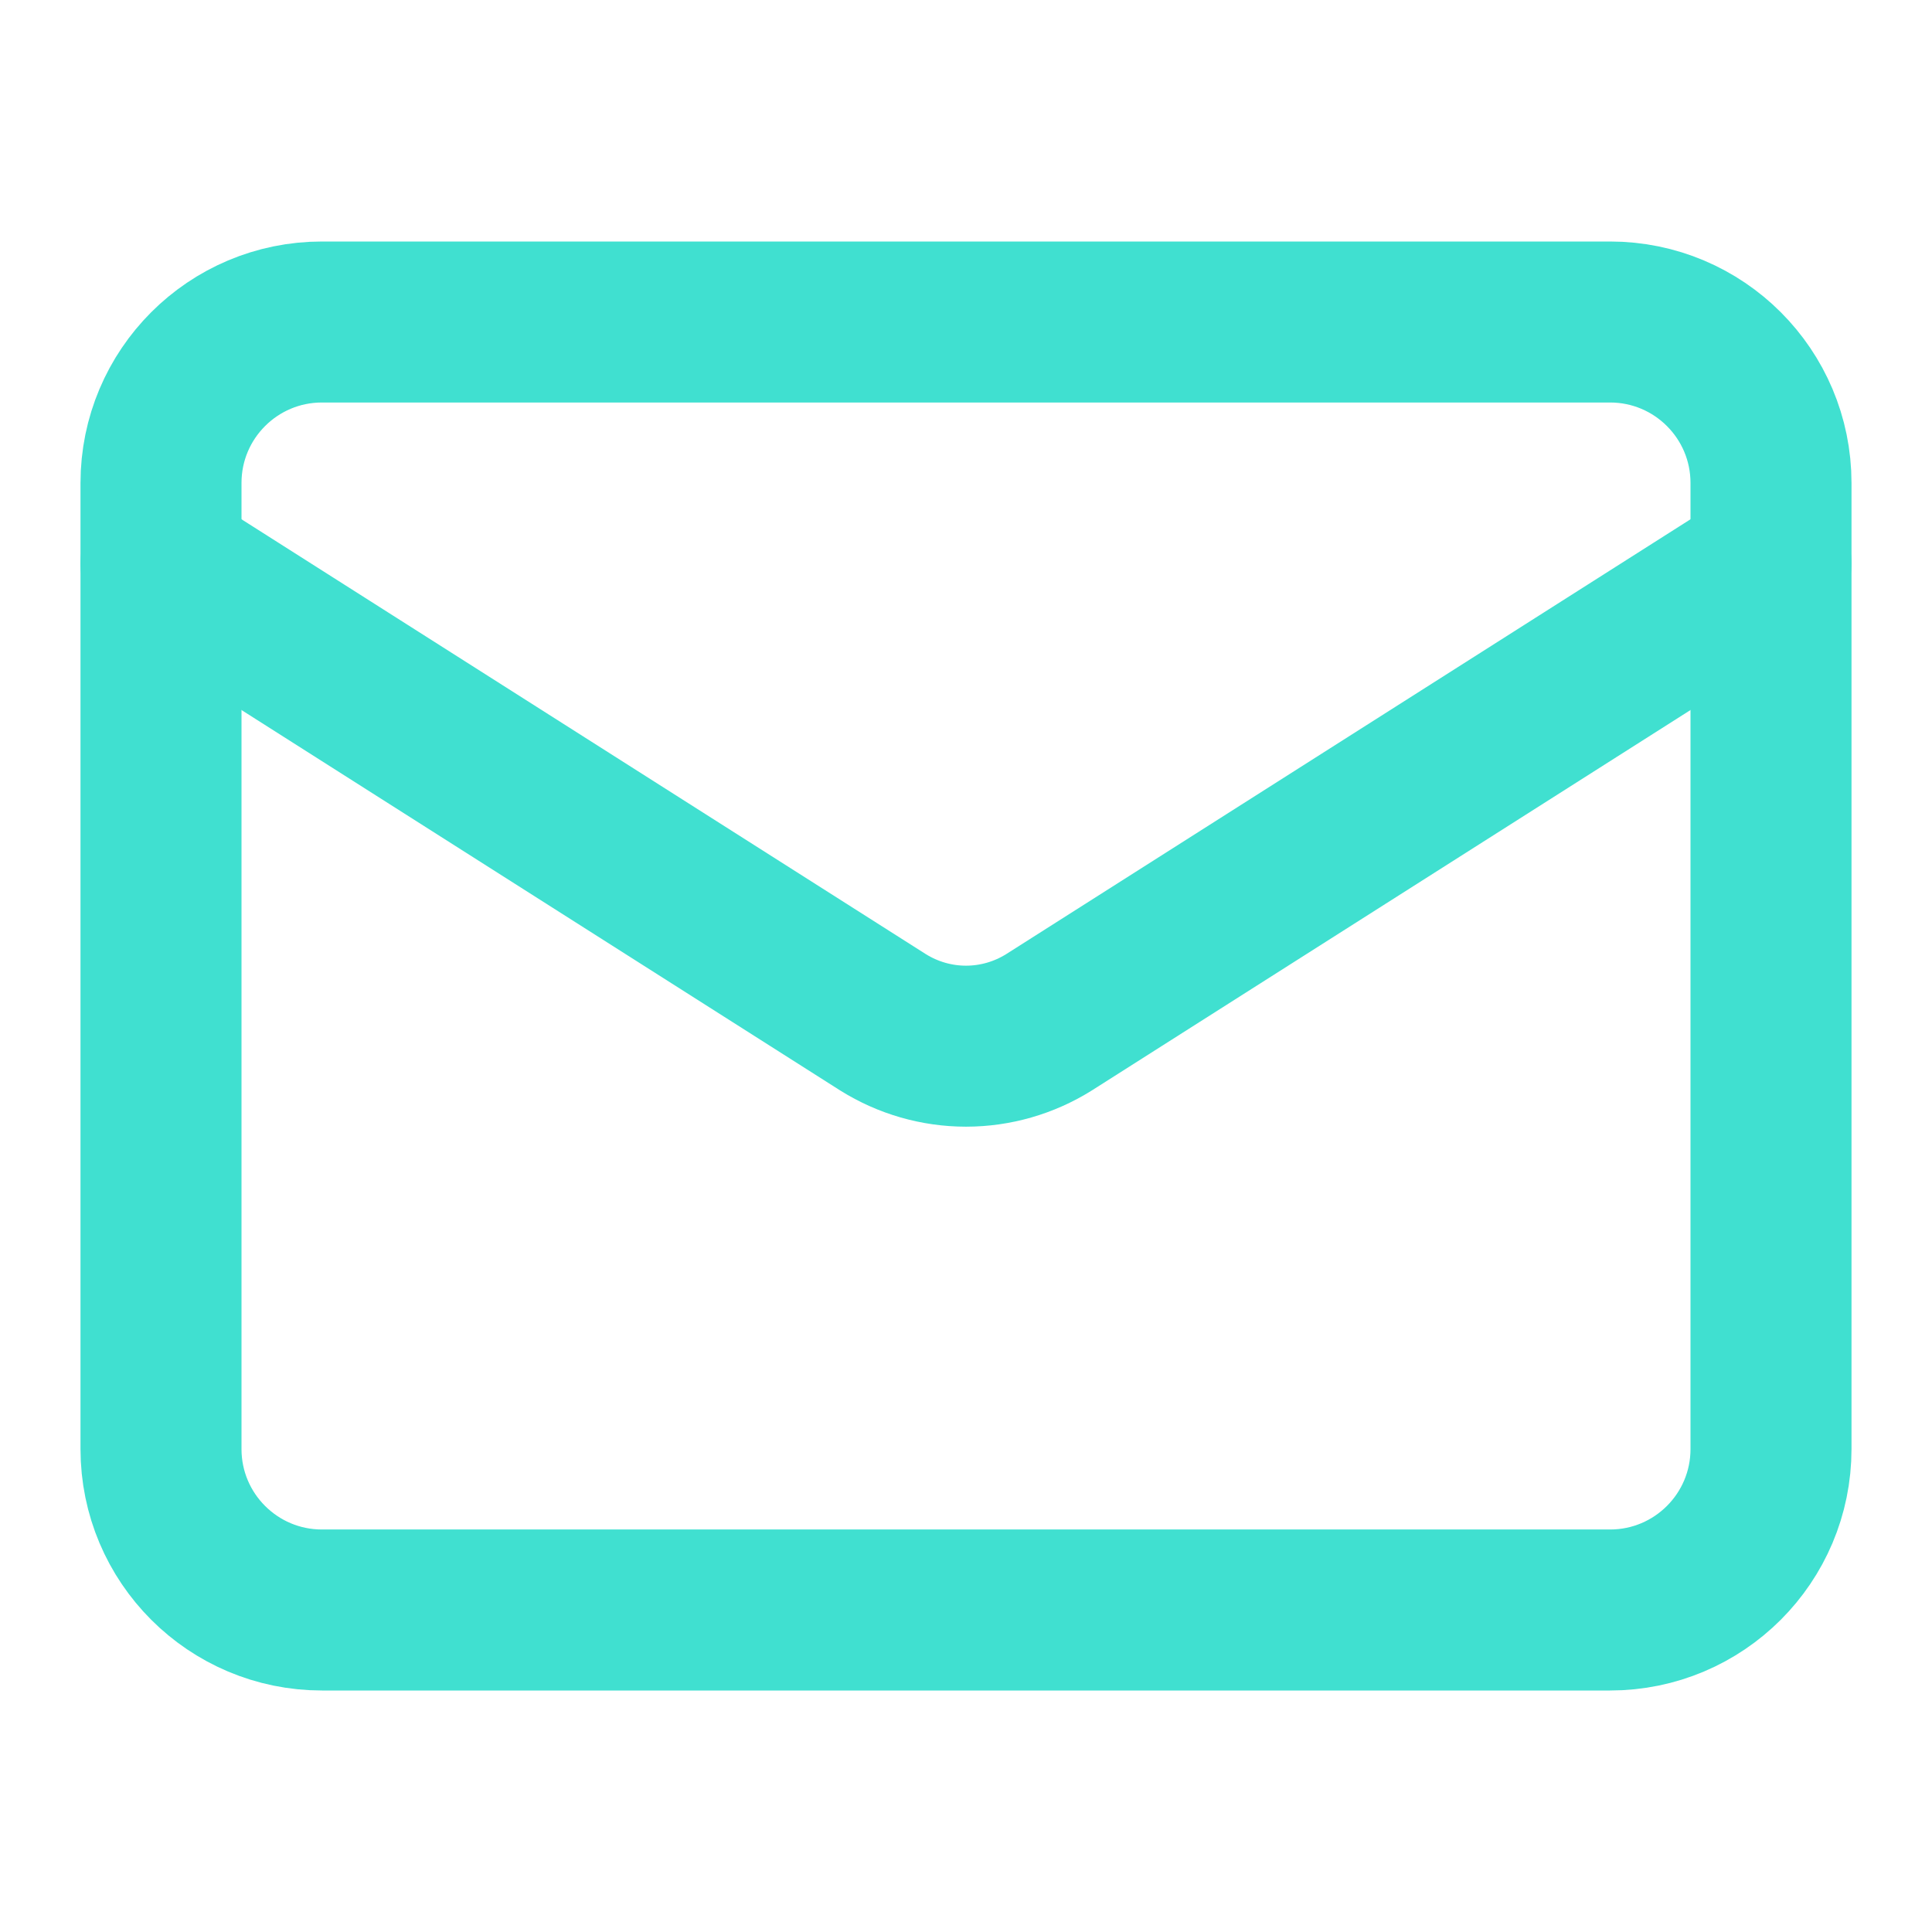
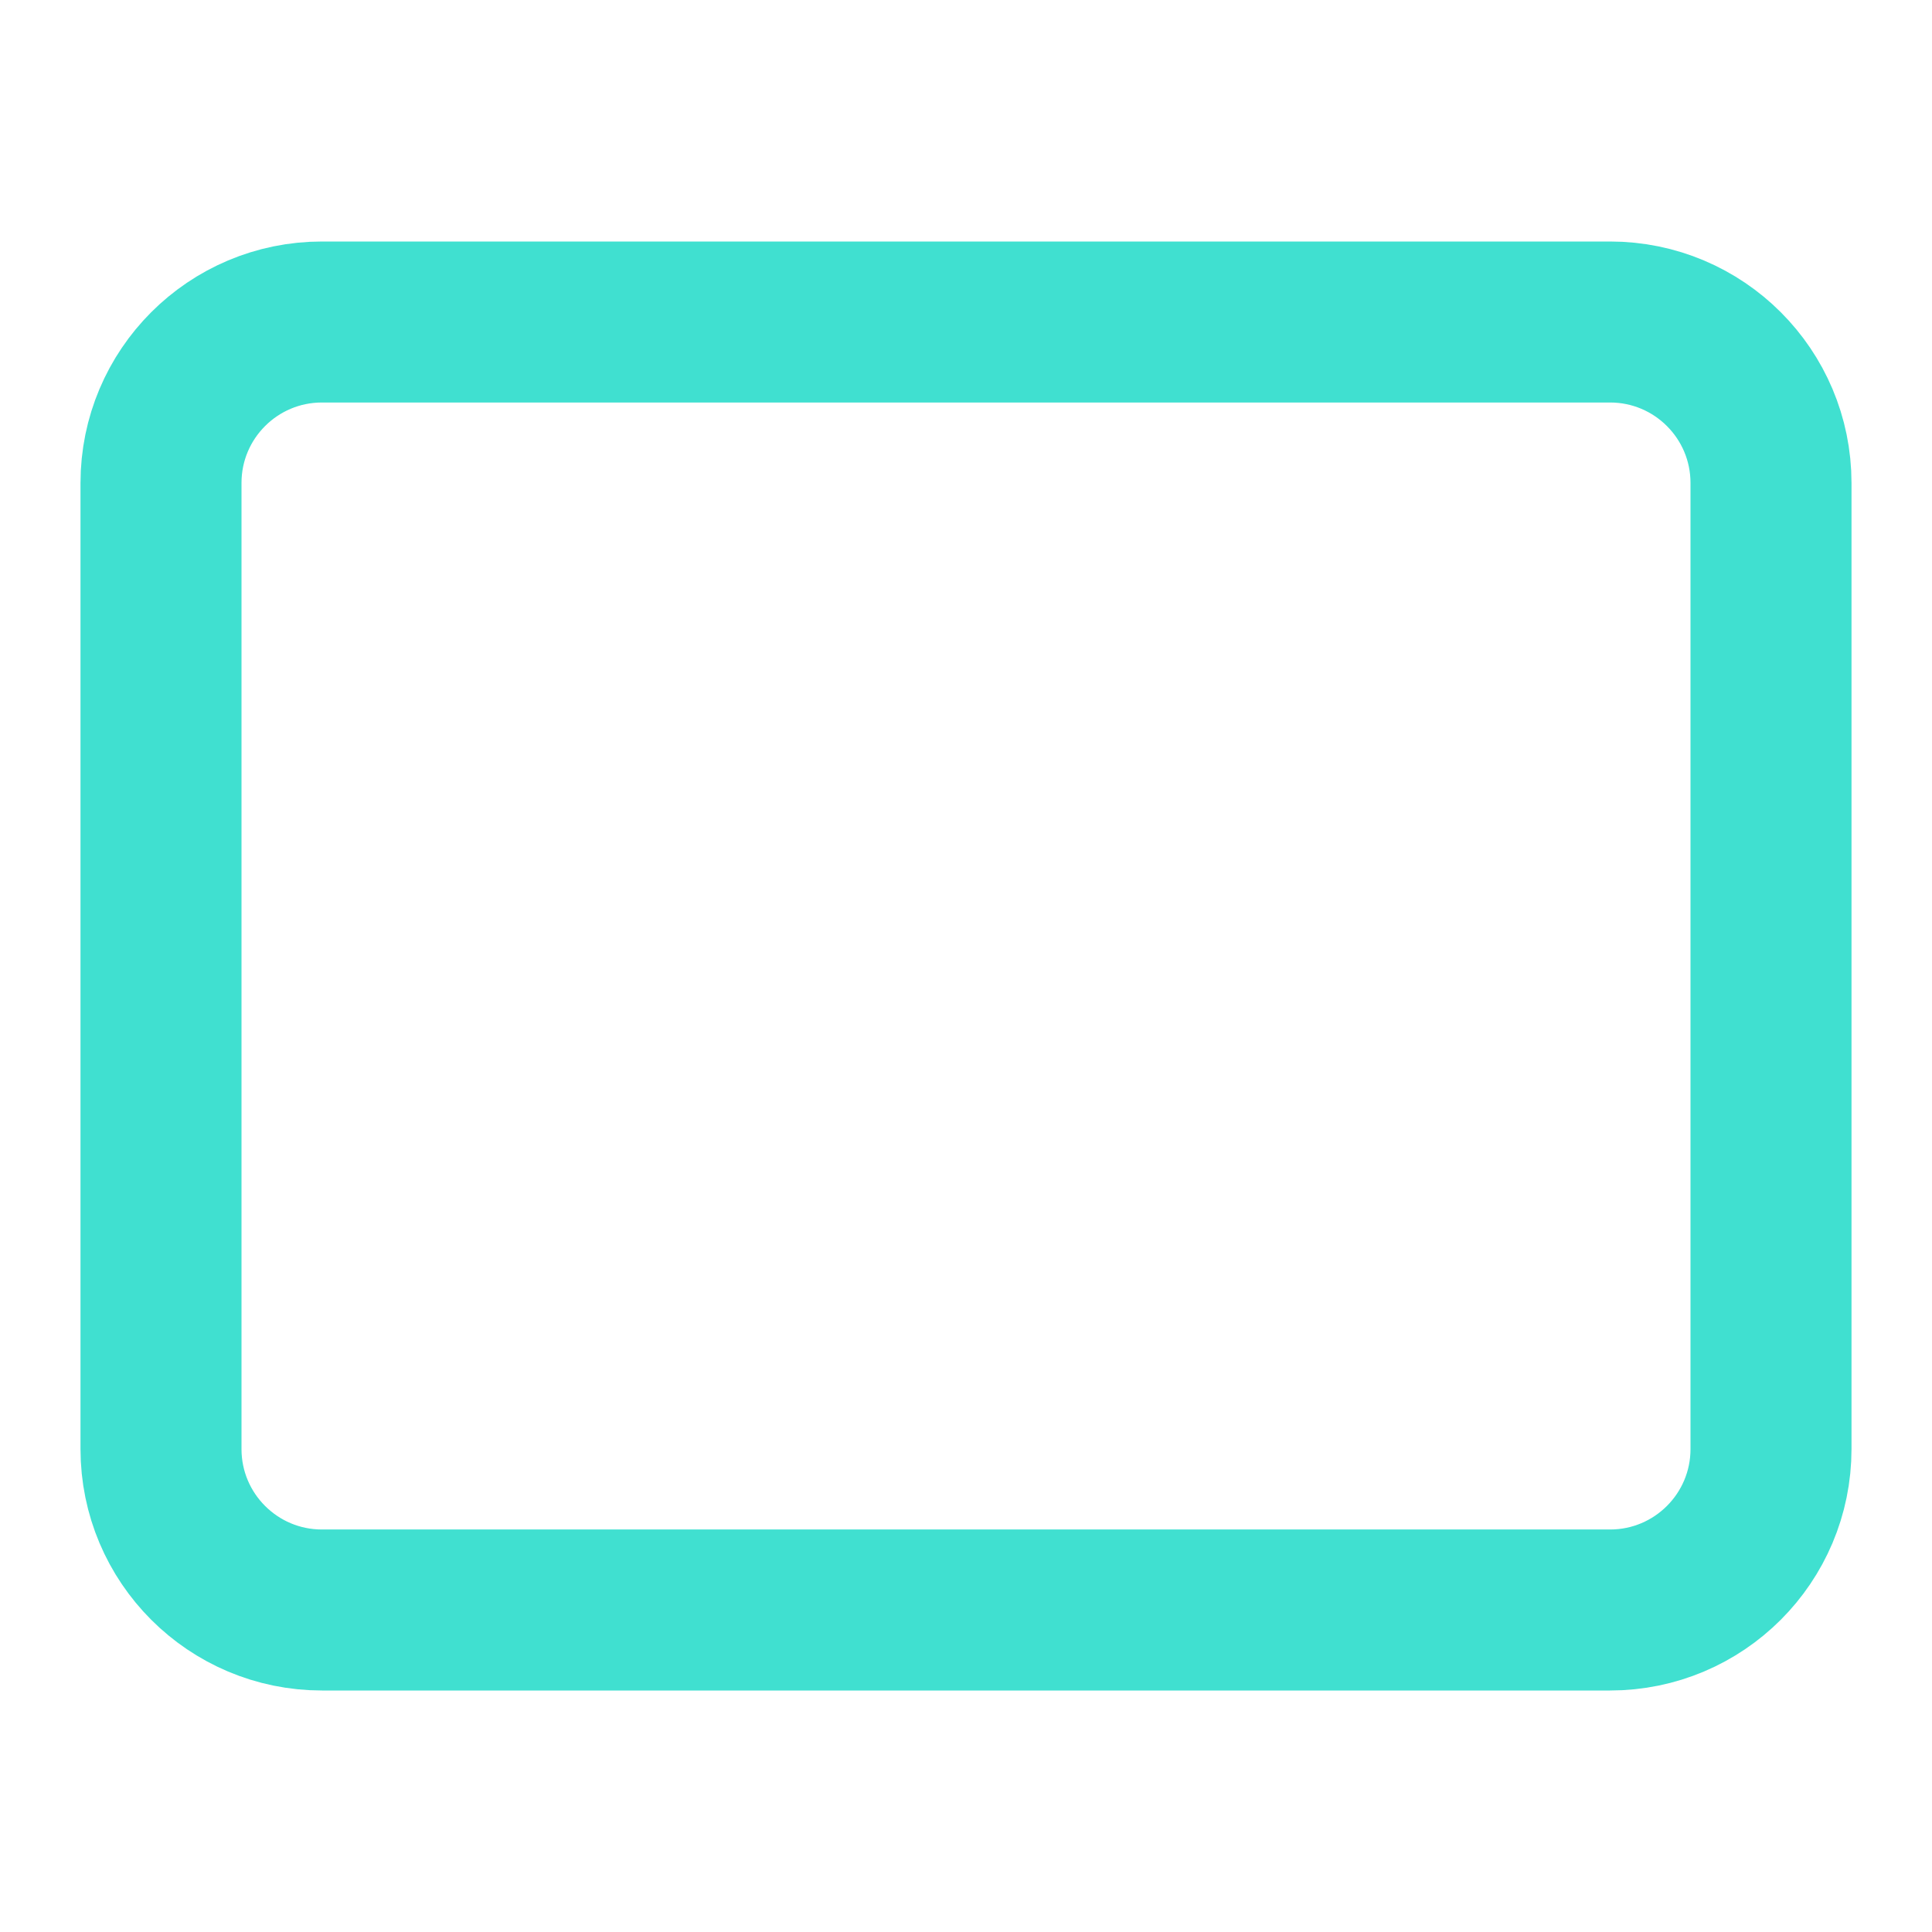
<svg xmlns="http://www.w3.org/2000/svg" viewBox="0 0 24 24" width="24" height="24" fill="none">
  <rect id="Frame" width="24" height="24" x="0" y="0" fill="rgb(255,255,255)" fill-opacity="0" />
  <path id="Vector" d="M20 4C21.105 4 22 4.895 22 6L22 18C22 19.105 21.105 20 20 20L4 20C2.895 20 2 19.105 2 18L2 6C2 4.895 2.895 4 4 4L20 4Z" stroke="rgb(64,224,208)" stroke-linecap="round" stroke-linejoin="round" stroke-width="2" />
-   <path id="Vector" d="M22 7L13.03 12.7C12.721 12.893 12.364 12.996 12 12.996C11.636 12.996 11.279 12.893 10.97 12.7L2 7" fill-rule="nonzero" stroke="rgb(64,224,208)" stroke-linecap="round" stroke-linejoin="round" stroke-width="2" />
</svg>